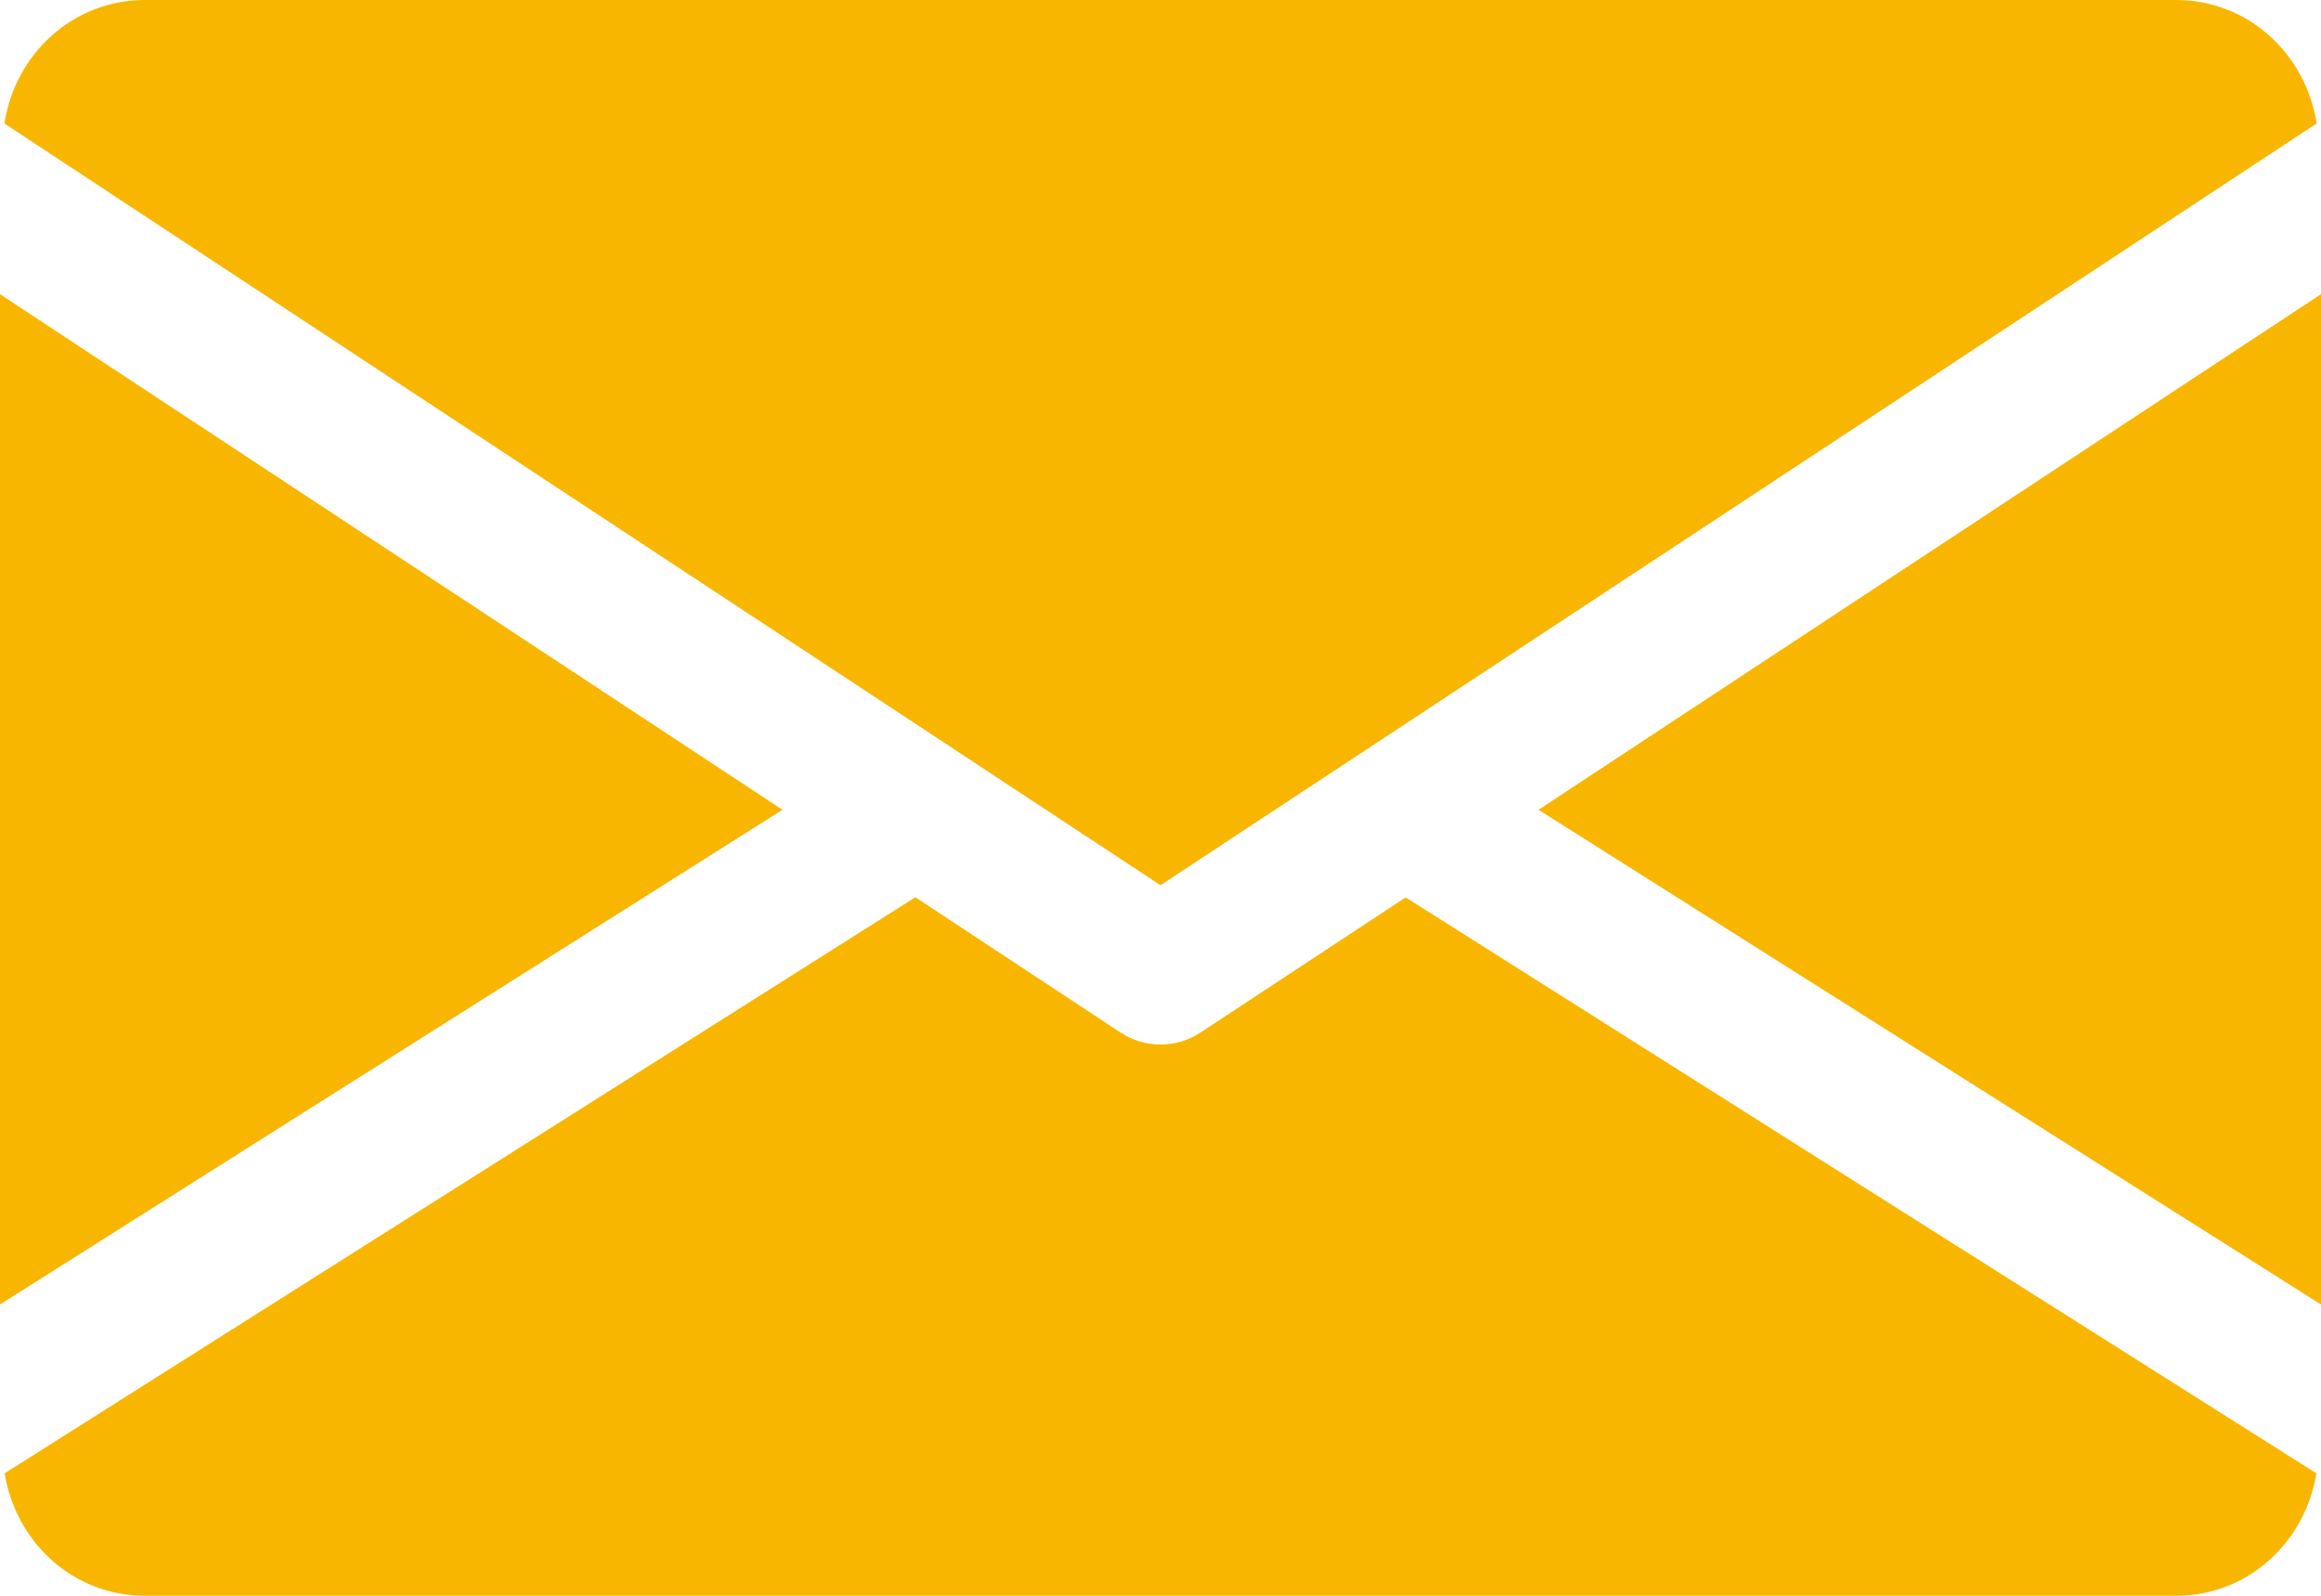
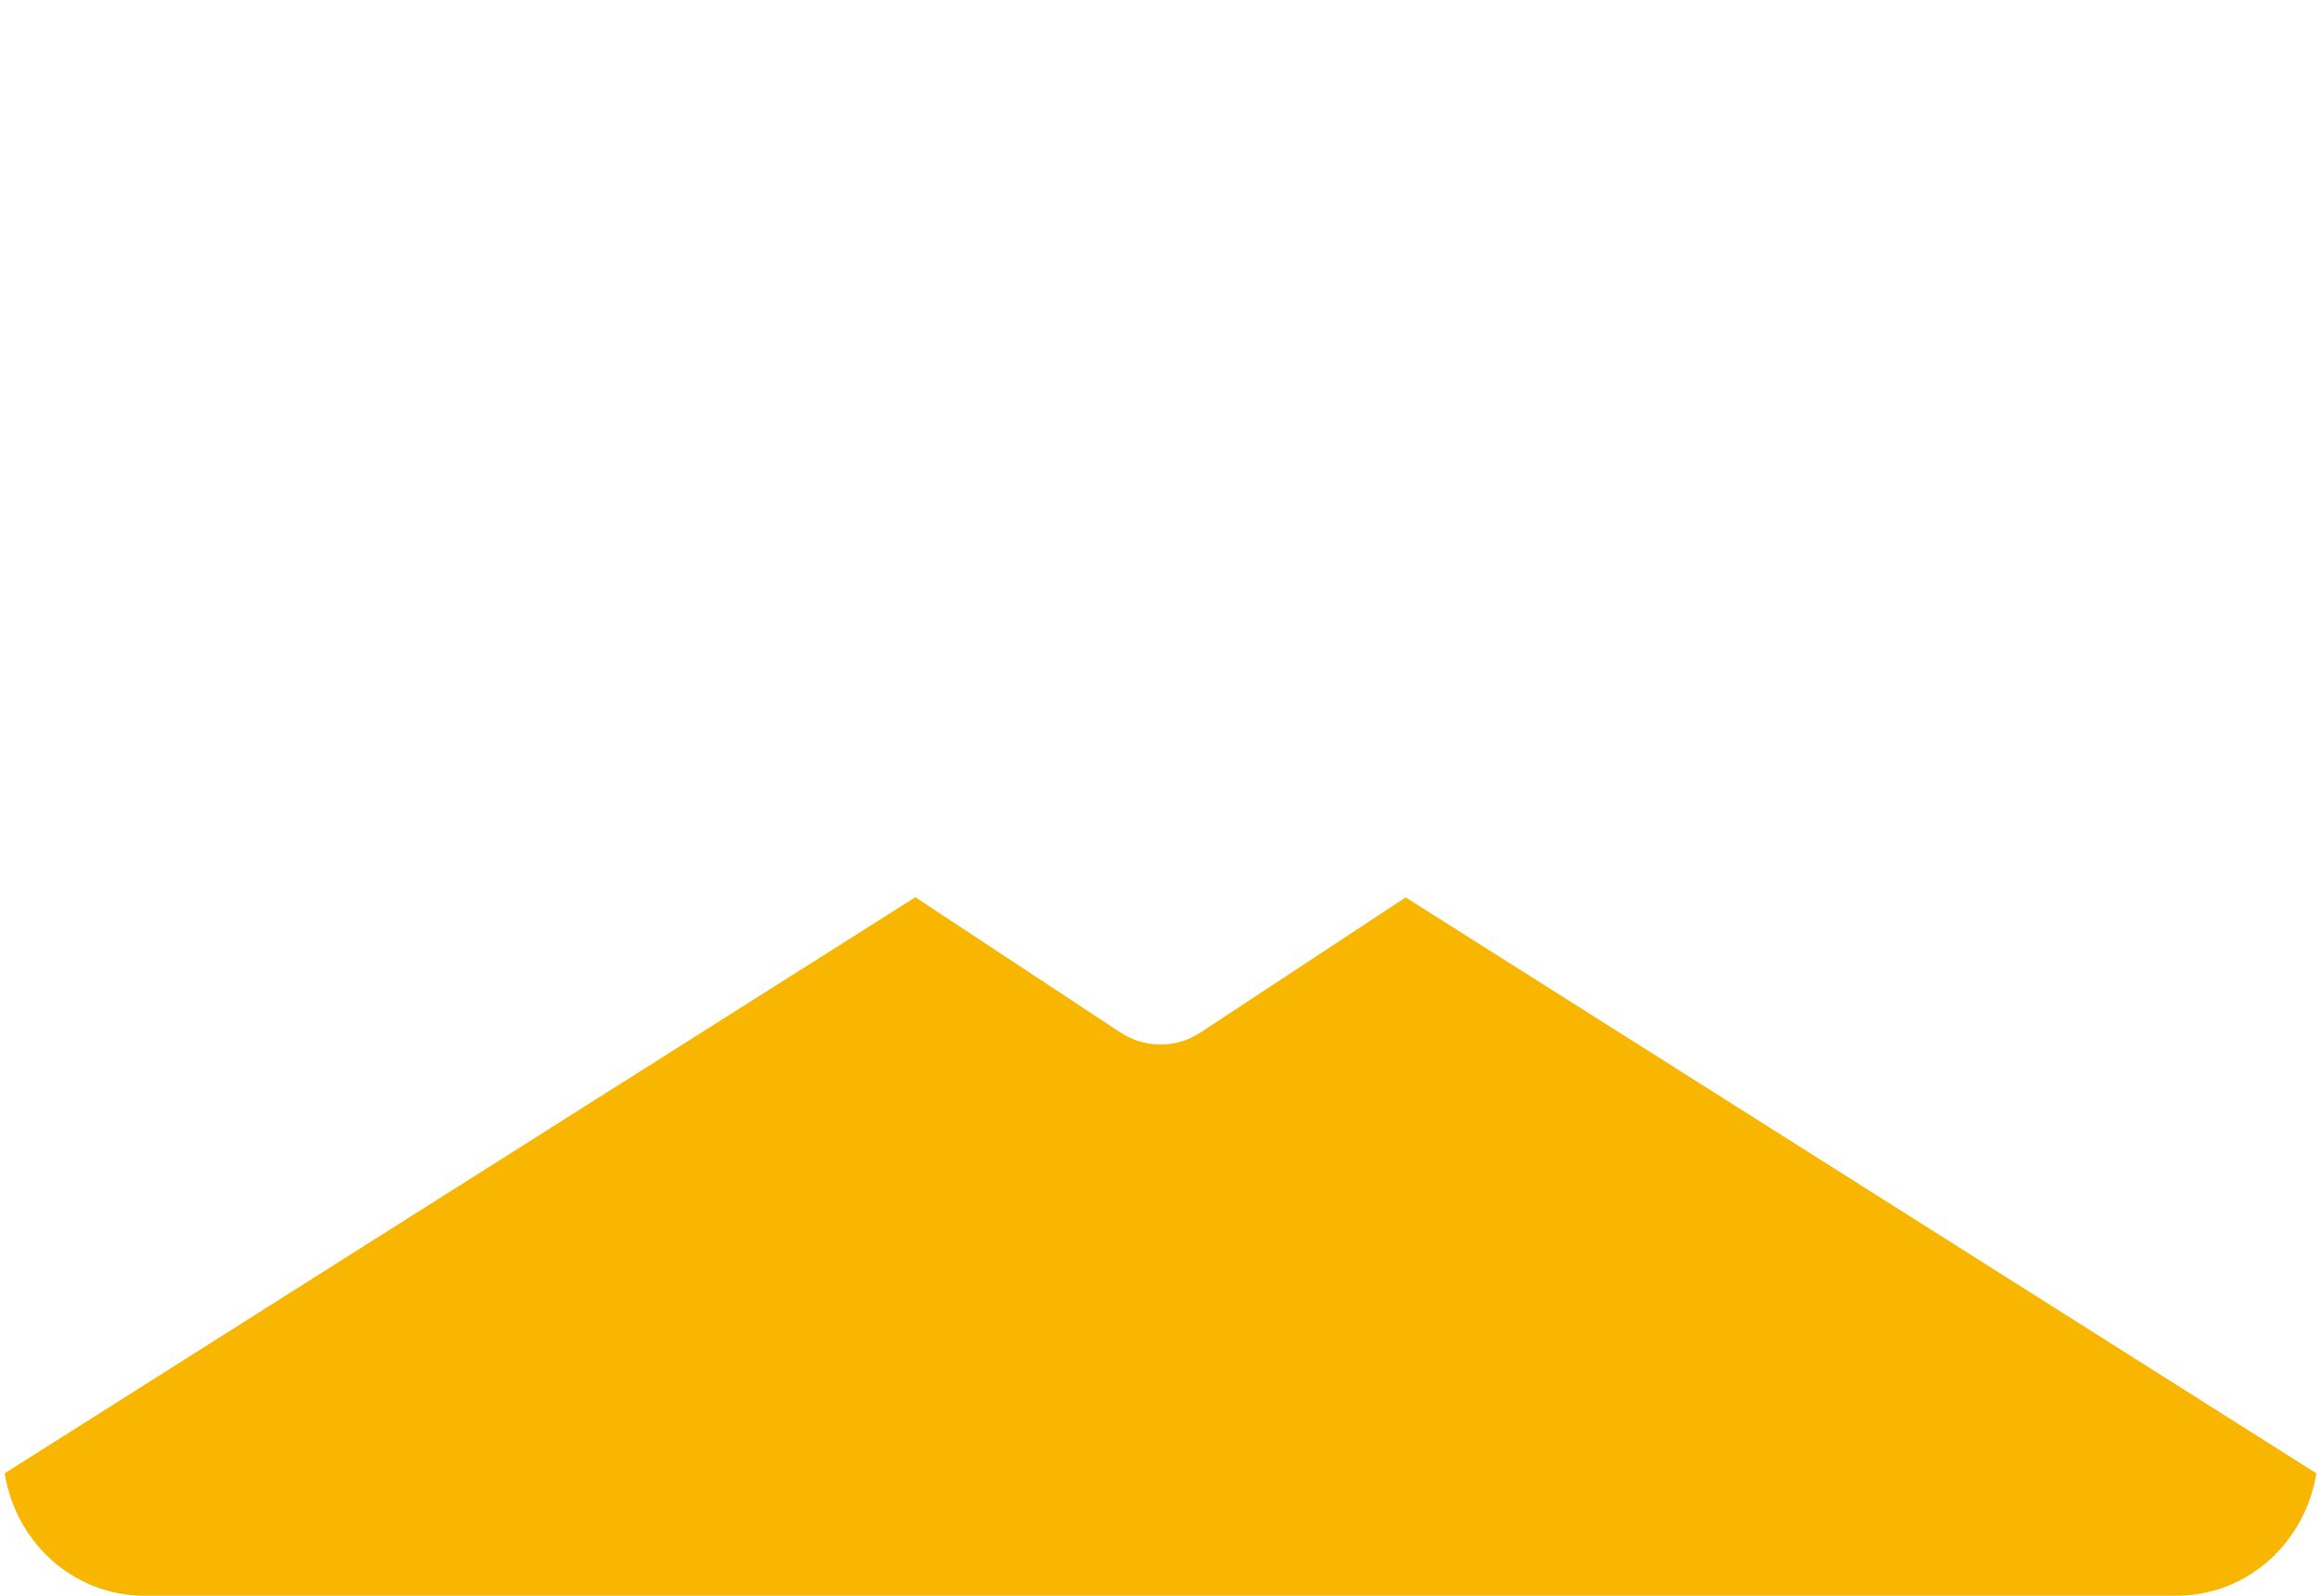
<svg xmlns="http://www.w3.org/2000/svg" width="16px" height="11px" viewBox="0 0 16 11" version="1.1">
  <g id="Page-1" stroke="none" stroke-width="1" fill="none" fill-rule="evenodd">
    <g id="Place-page-(Youtube-Only)" transform="translate(-790, -295)" fill="#f8b600" fill-rule="nonzero">
      <g id="email-(1)" transform="translate(790, 295)">
-         <polygon id="Path" points="10.606 5.582 16 8.992 16 2.028" />
-         <polygon id="Path" points="0 2.028 0 8.992 5.394 5.582" />
-         <path d="M15,0 L1,0 C0.501,0 0.105,0.372 0.03,0.851 L8,6.102 L15.97,0.851 C15.895,0.372 15.499,0 15,0 Z" id="Path" />
        <path d="M9.69,6.186 L8.275,7.118 C8.191,7.173 8.096,7.2 8,7.2 C7.904,7.2 7.809,7.173 7.725,7.118 L6.31,6.185 L0.032,10.156 C0.109,10.631 0.503,11 1,11 L15,11 C15.497,11 15.891,10.631 15.968,10.156 L9.69,6.186 Z" id="Path" />
      </g>
    </g>
  </g>
</svg>